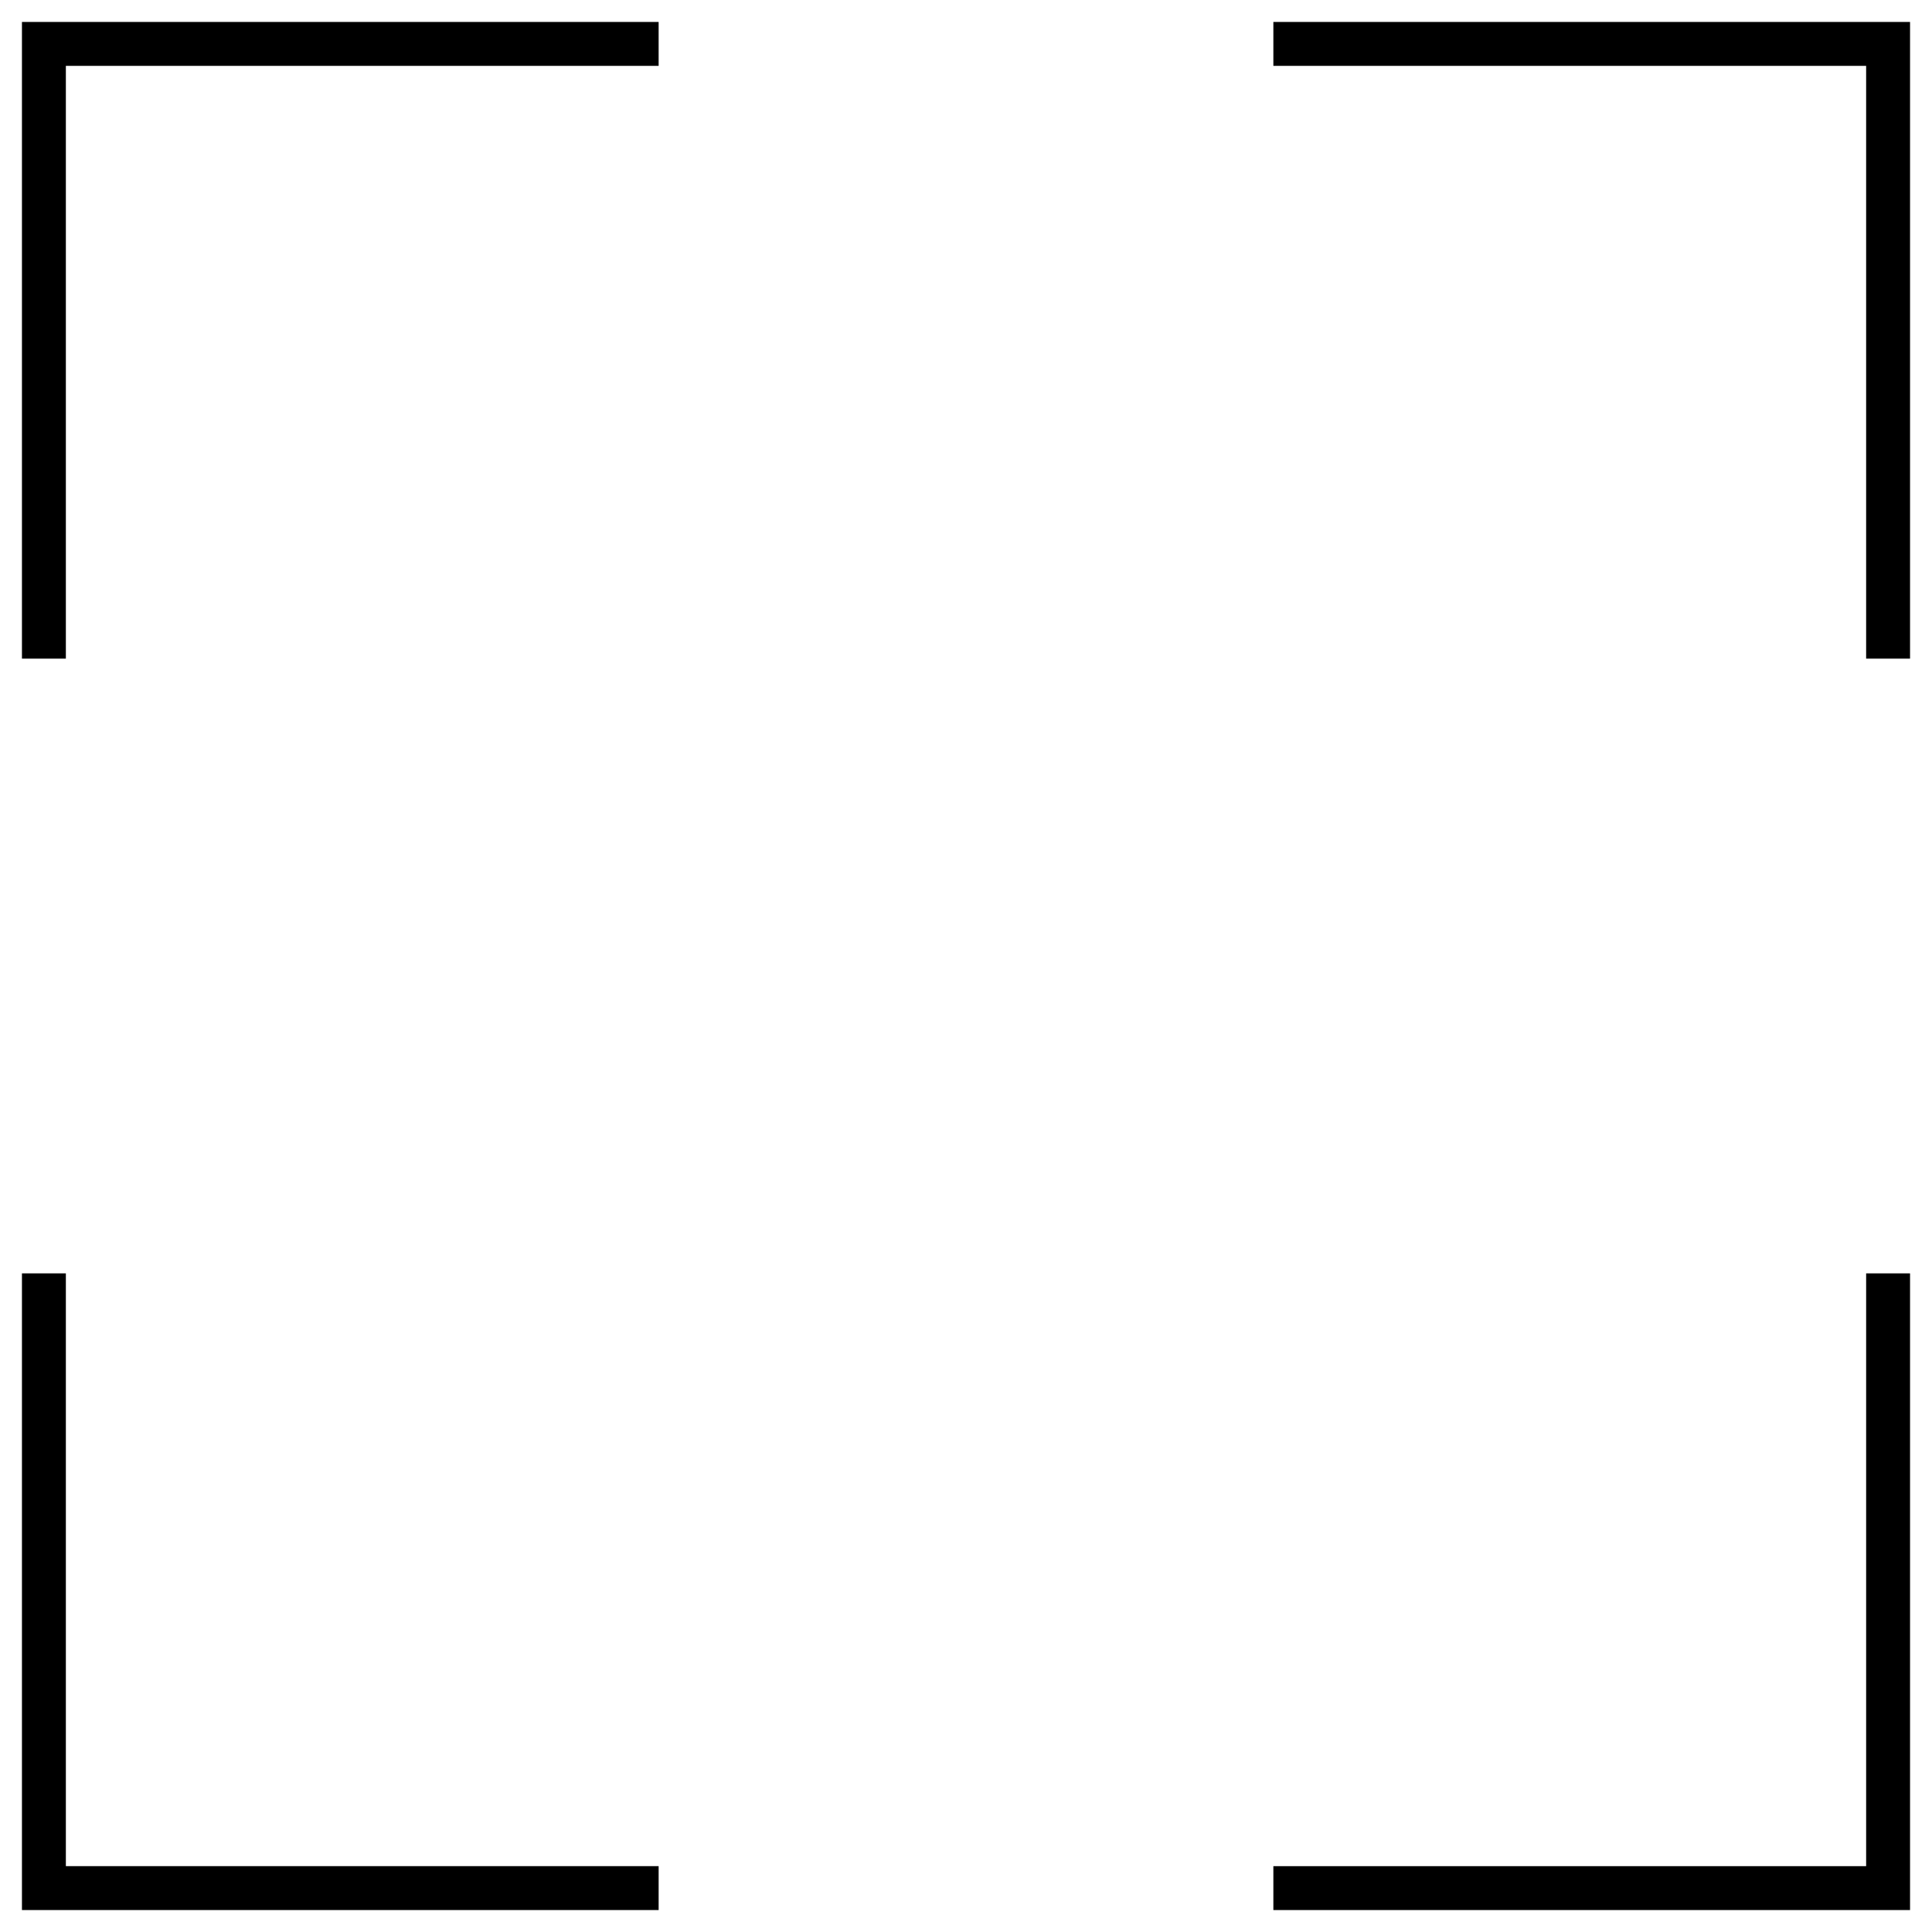
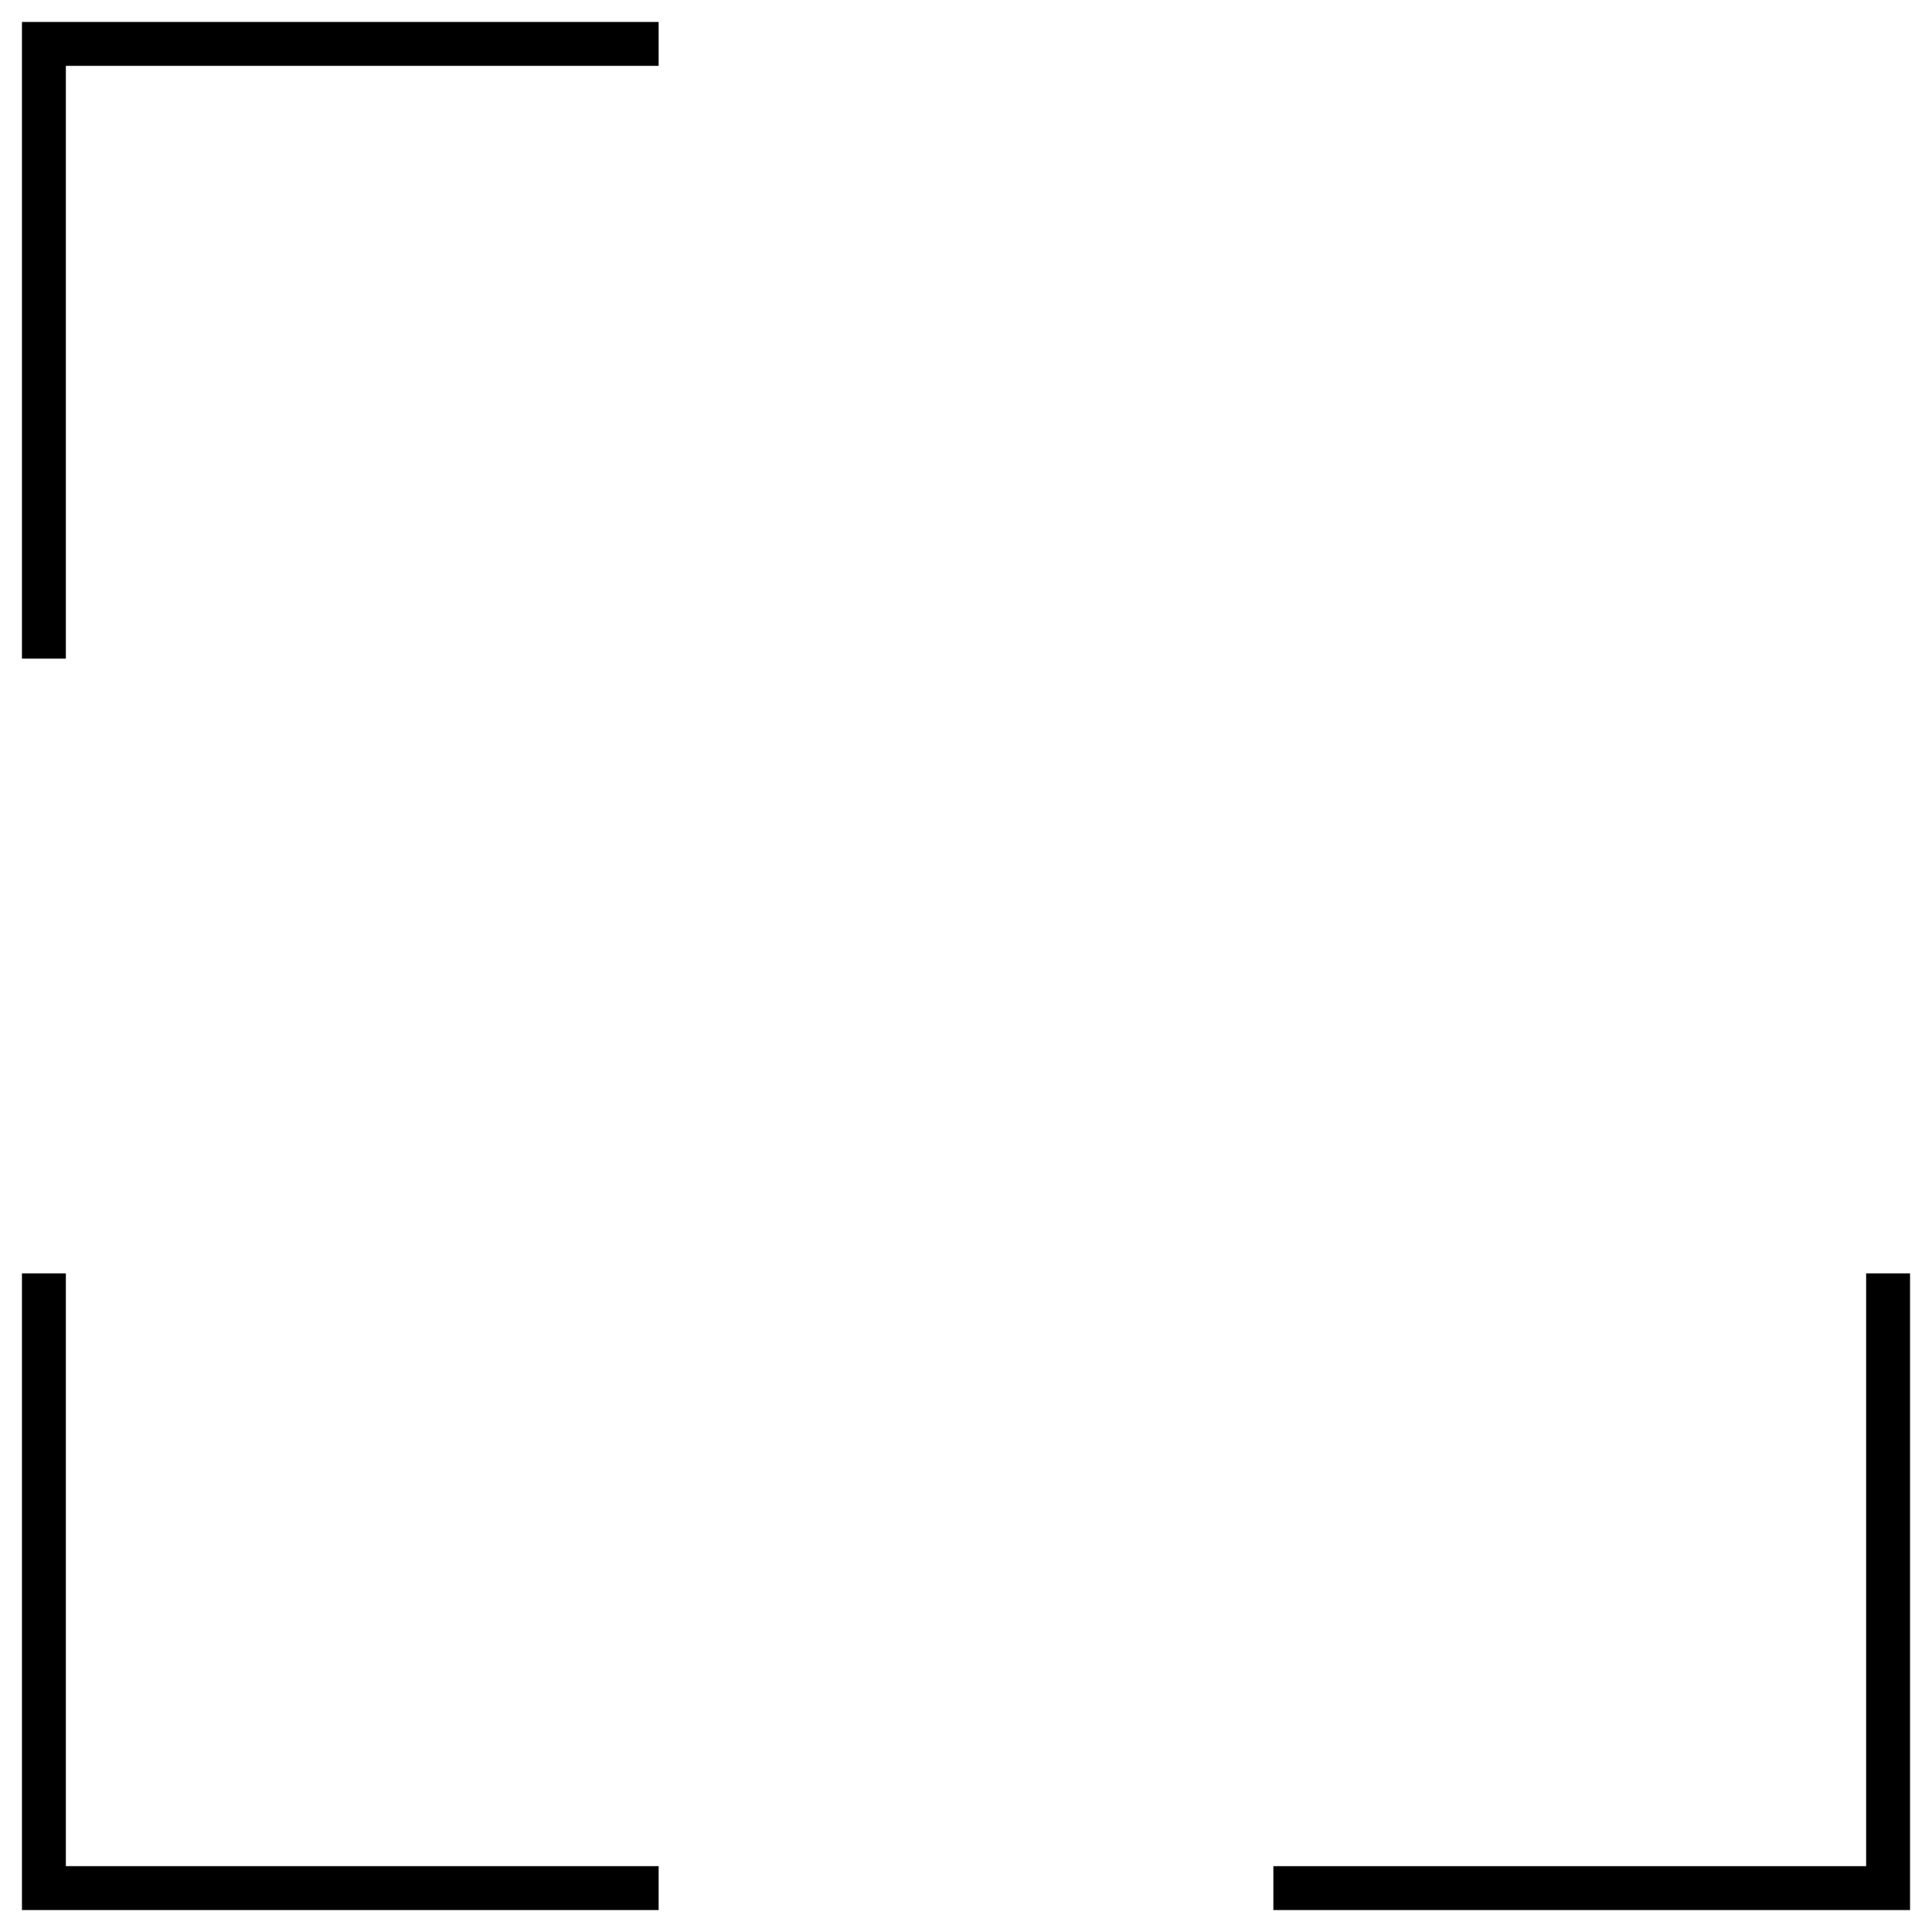
<svg xmlns="http://www.w3.org/2000/svg" version="1.1" id="Layer_1" x="0px" y="0px" viewBox="0 0 44 44" style="enable-background:new 0 0 44 44;" xml:space="preserve">
  <style type="text/css">
	.st0{fill:none;stroke:#000000;}
</style>
-   <path class="st0" d="M29,1h14v14" />
  <path class="st0" d="M43,29v14H29" />
  <path class="st0" d="M15,43H1V29" />
  <path class="st0" d="M1,15V1h14" />
</svg>